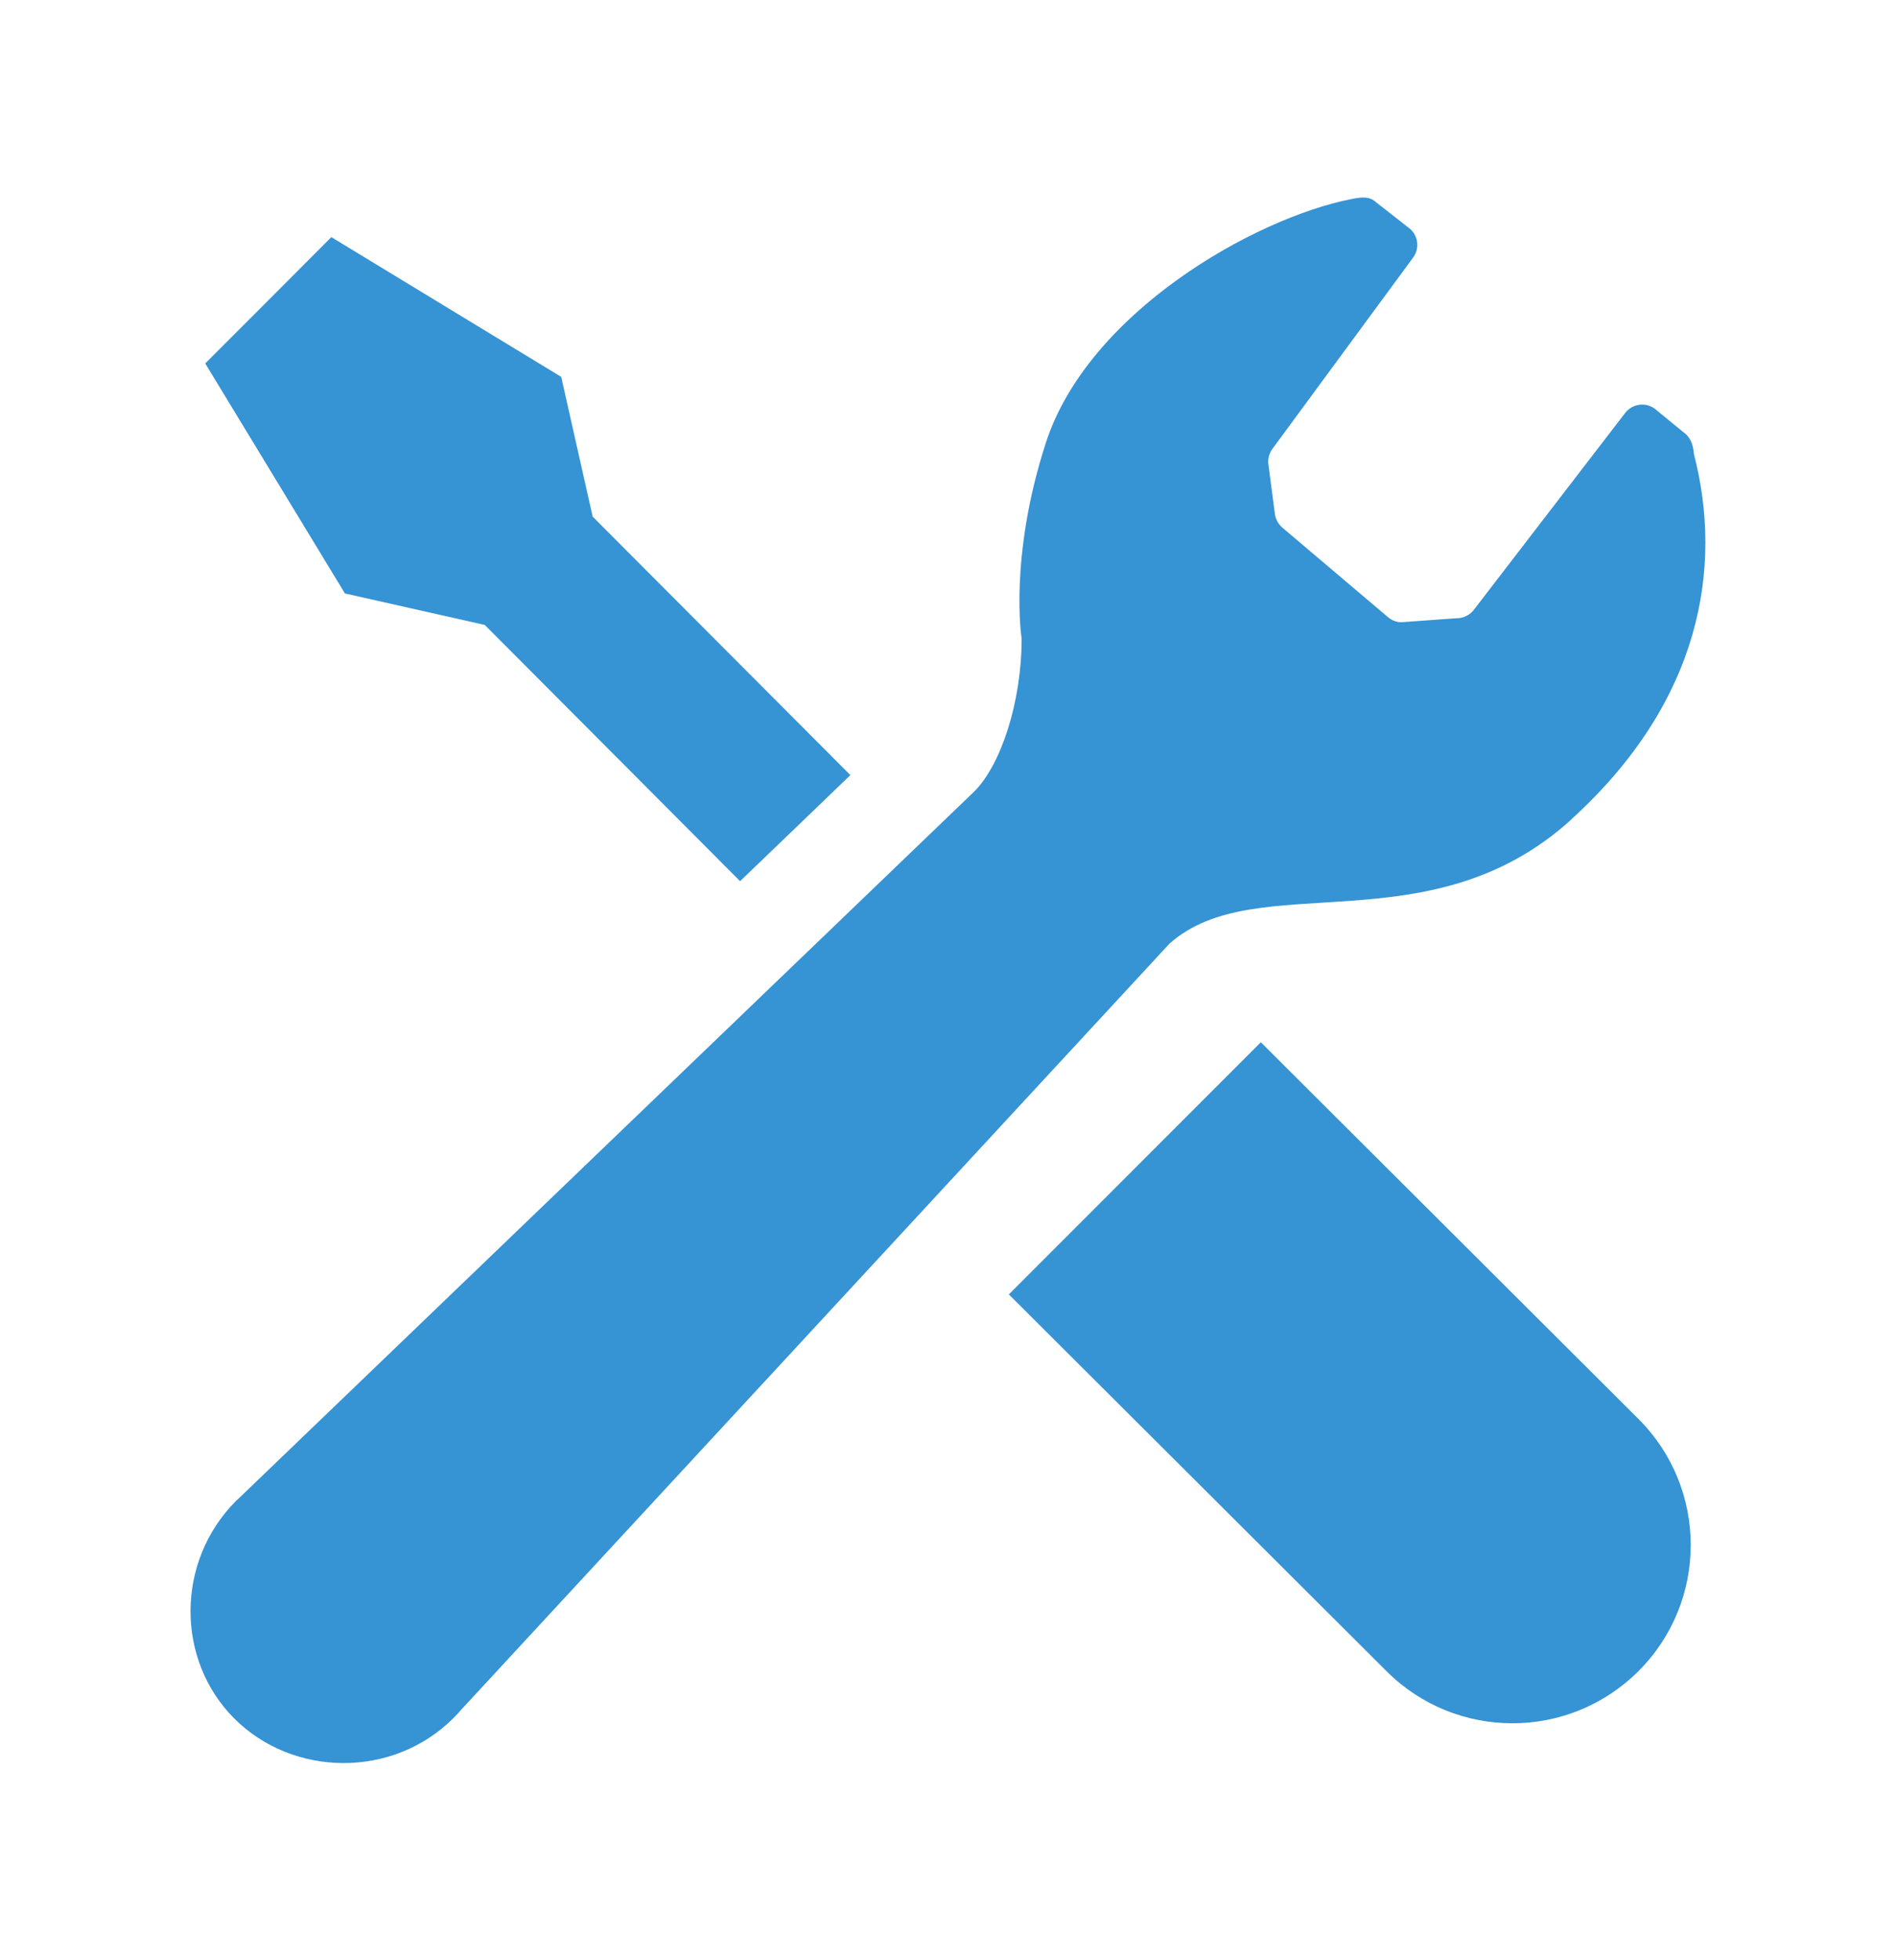
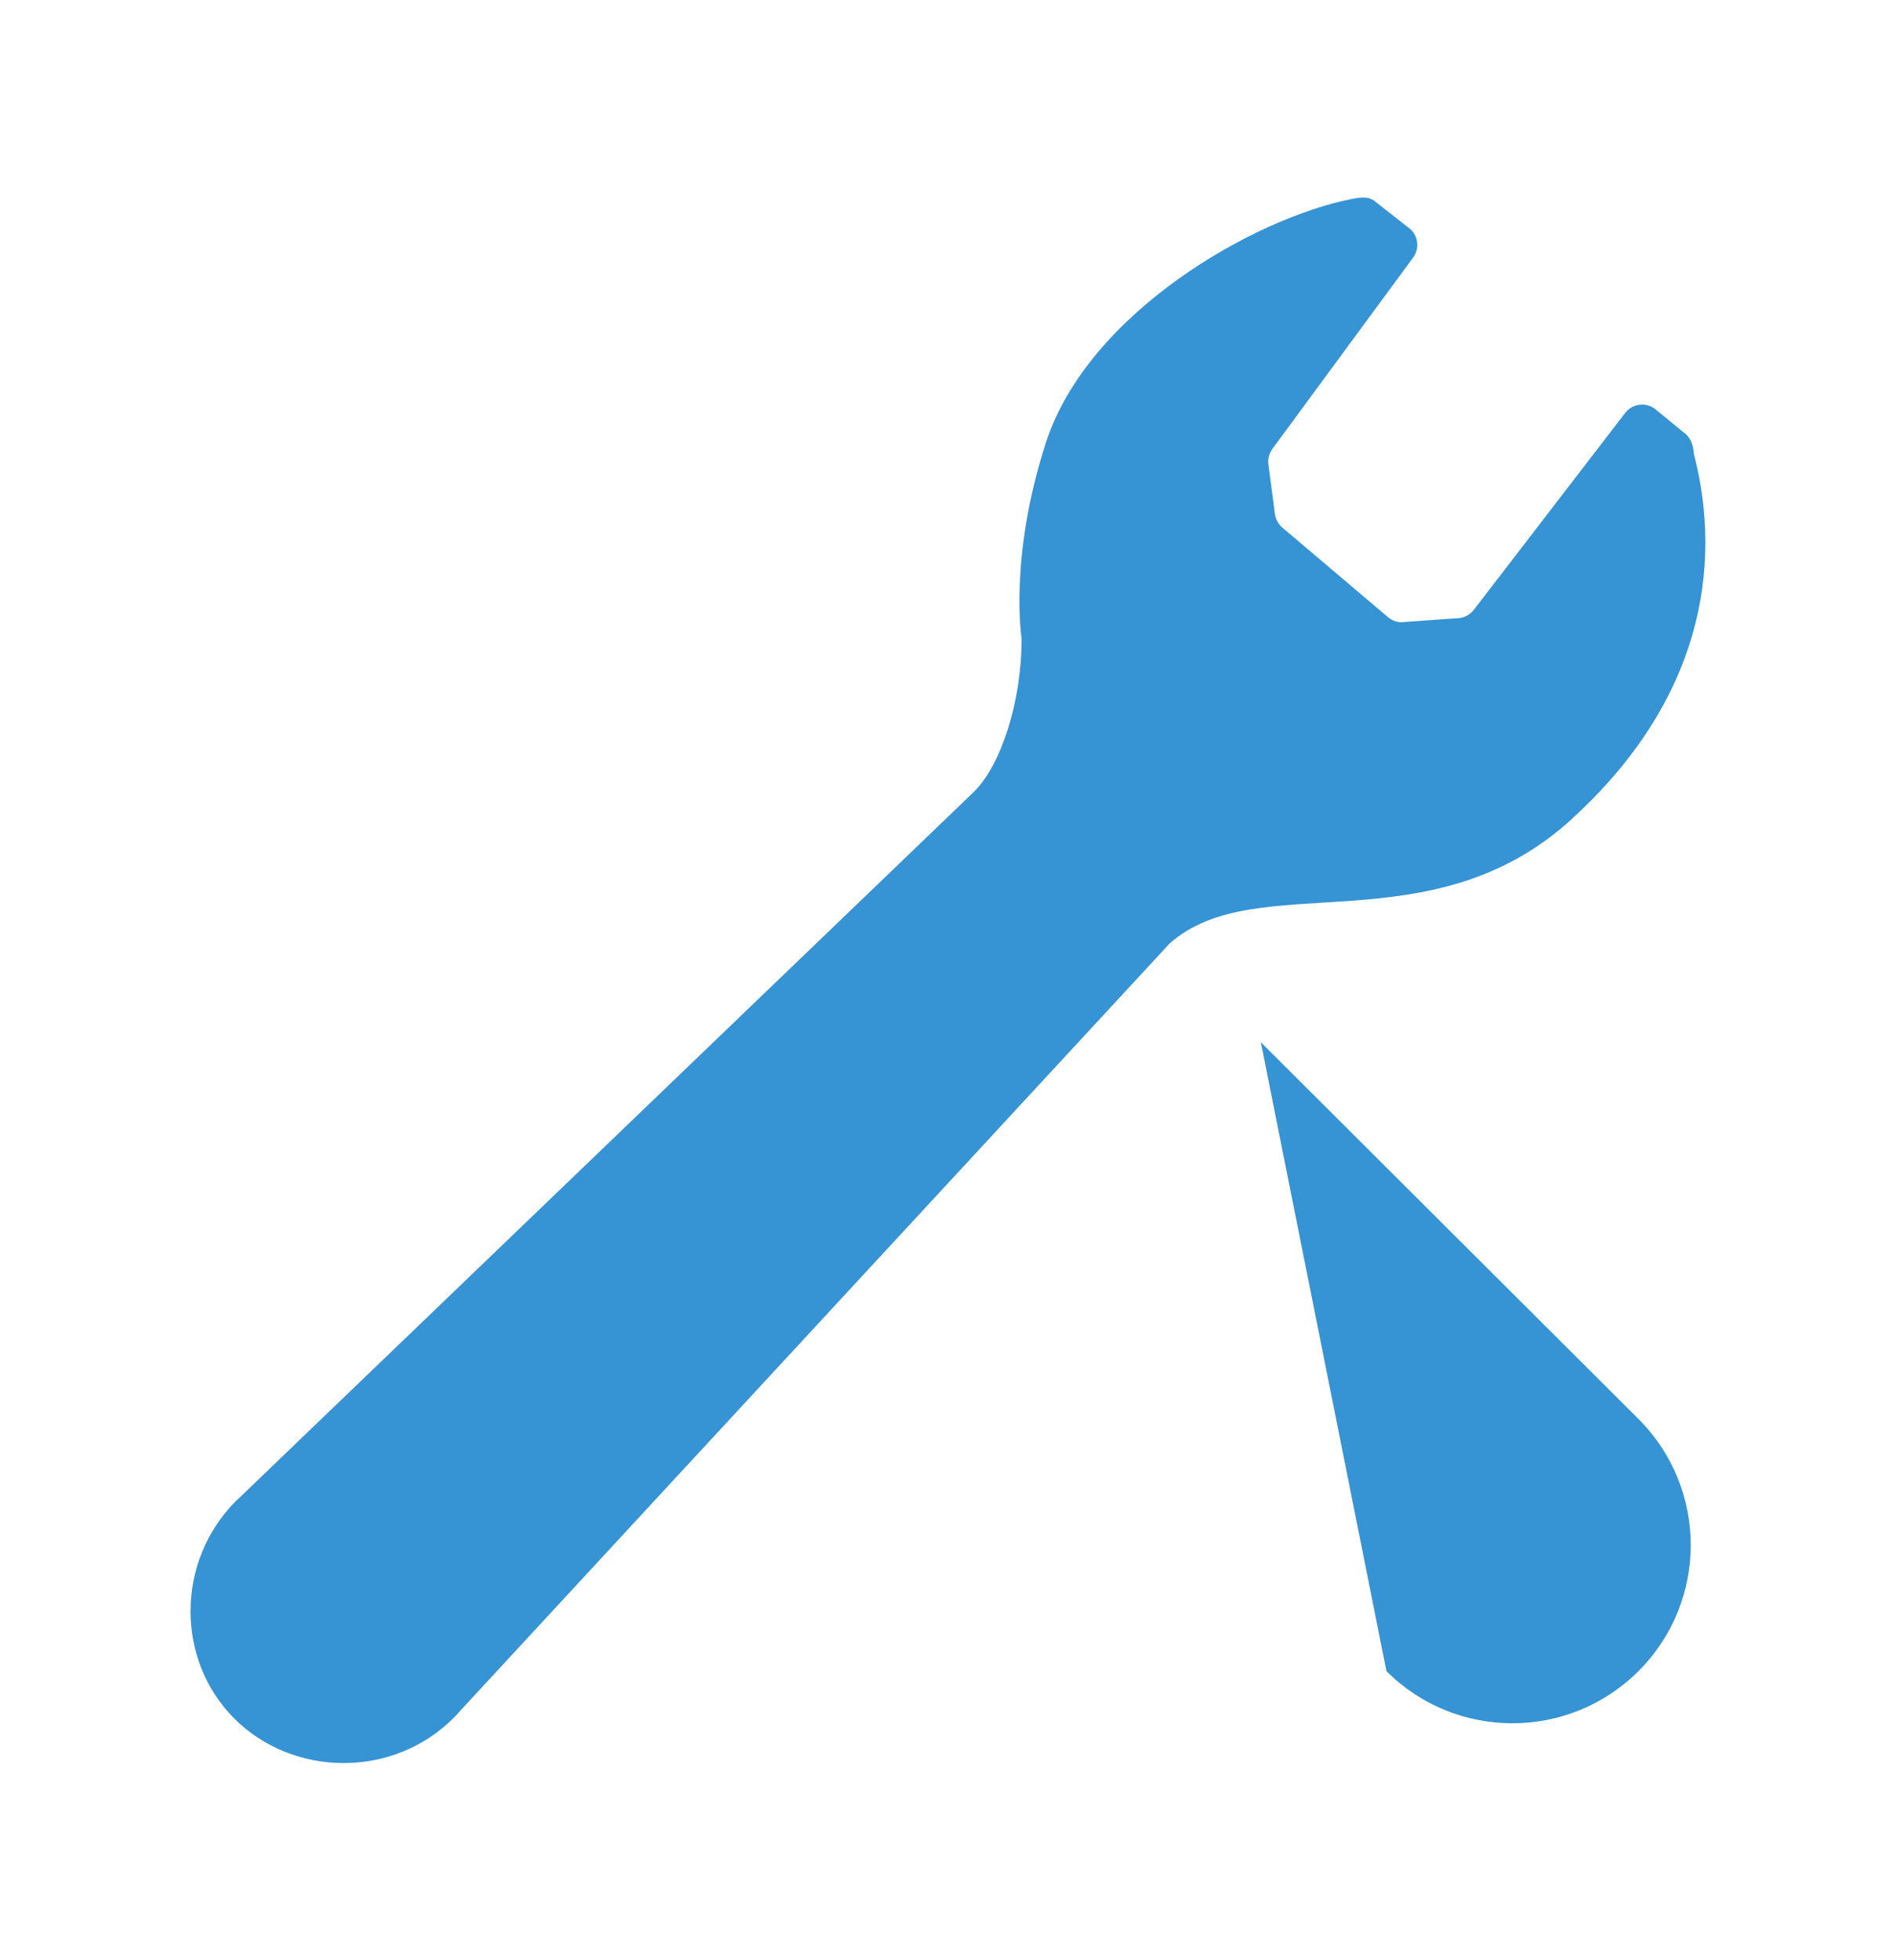
<svg xmlns="http://www.w3.org/2000/svg" id="_レイヤー_2" viewBox="0 0 120 124">
  <defs>
    <style>.cls-1{fill:#fff;}.cls-2{fill:#3693d4;}</style>
  </defs>
  <g id="text">
-     <rect class="cls-1" width="120" height="124" />
-     <path class="cls-2" d="m30.68,39.53l16.16,16.21c2.77-2.66,5.18-4.97,6.98-6.71l-16.31-16.35-1.99-8.84-14.55-8.84-3.99,4-3.99,3.99,8.84,14.55,8.84,1.99Z" />
-     <path class="cls-2" d="m79.8,65.93l23.9,23.83c4.41,4.4,4.41,11.55,0,15.95-4.41,4.4-11.55,4.4-15.95,0l-23.9-23.83,15.95-15.95Z" />
+     <path class="cls-2" d="m79.8,65.93l23.9,23.83c4.41,4.4,4.41,11.55,0,15.95-4.41,4.4-11.55,4.4-15.95,0Z" />
    <path class="cls-2" d="m99.45,51.83c8.23-7.47,9.61-15.96,7.76-23.11-.05-.57-.19-1.05-.69-1.4l-1.66-1.36c-.29-.27-.67-.4-1.06-.36-.39.04-.74.24-.97.56l-9.53,12.39c-.27.37-.7.57-1.15.56l-3.46.25c-.3,0-.58-.11-.82-.3l-6.68-5.66c-.27-.22-.45-.54-.5-.88l-.41-3.13c-.05-.34.04-.7.24-.98l8.92-12.12c.41-.56.33-1.33-.18-1.8l-2.16-1.69c-.42-.39-.9-.34-1.56-.21-6.16,1.21-16.68,7.18-19.35,15.43-2.35,7.26-1.53,12.37-1.53,12.37,0,4.09-1.34,8.03-3,9.68L15.22,94.68c-.09.08-.18.17-.27.25-3.84,3.84-3.83,10.07-.12,13.78,3.71,3.71,10.03,3.81,13.87-.03.18-.18.35-.36.51-.55l44.81-48.44c5.51-4.91,16.43.32,25.43-7.85Z" />
  </g>
</svg>